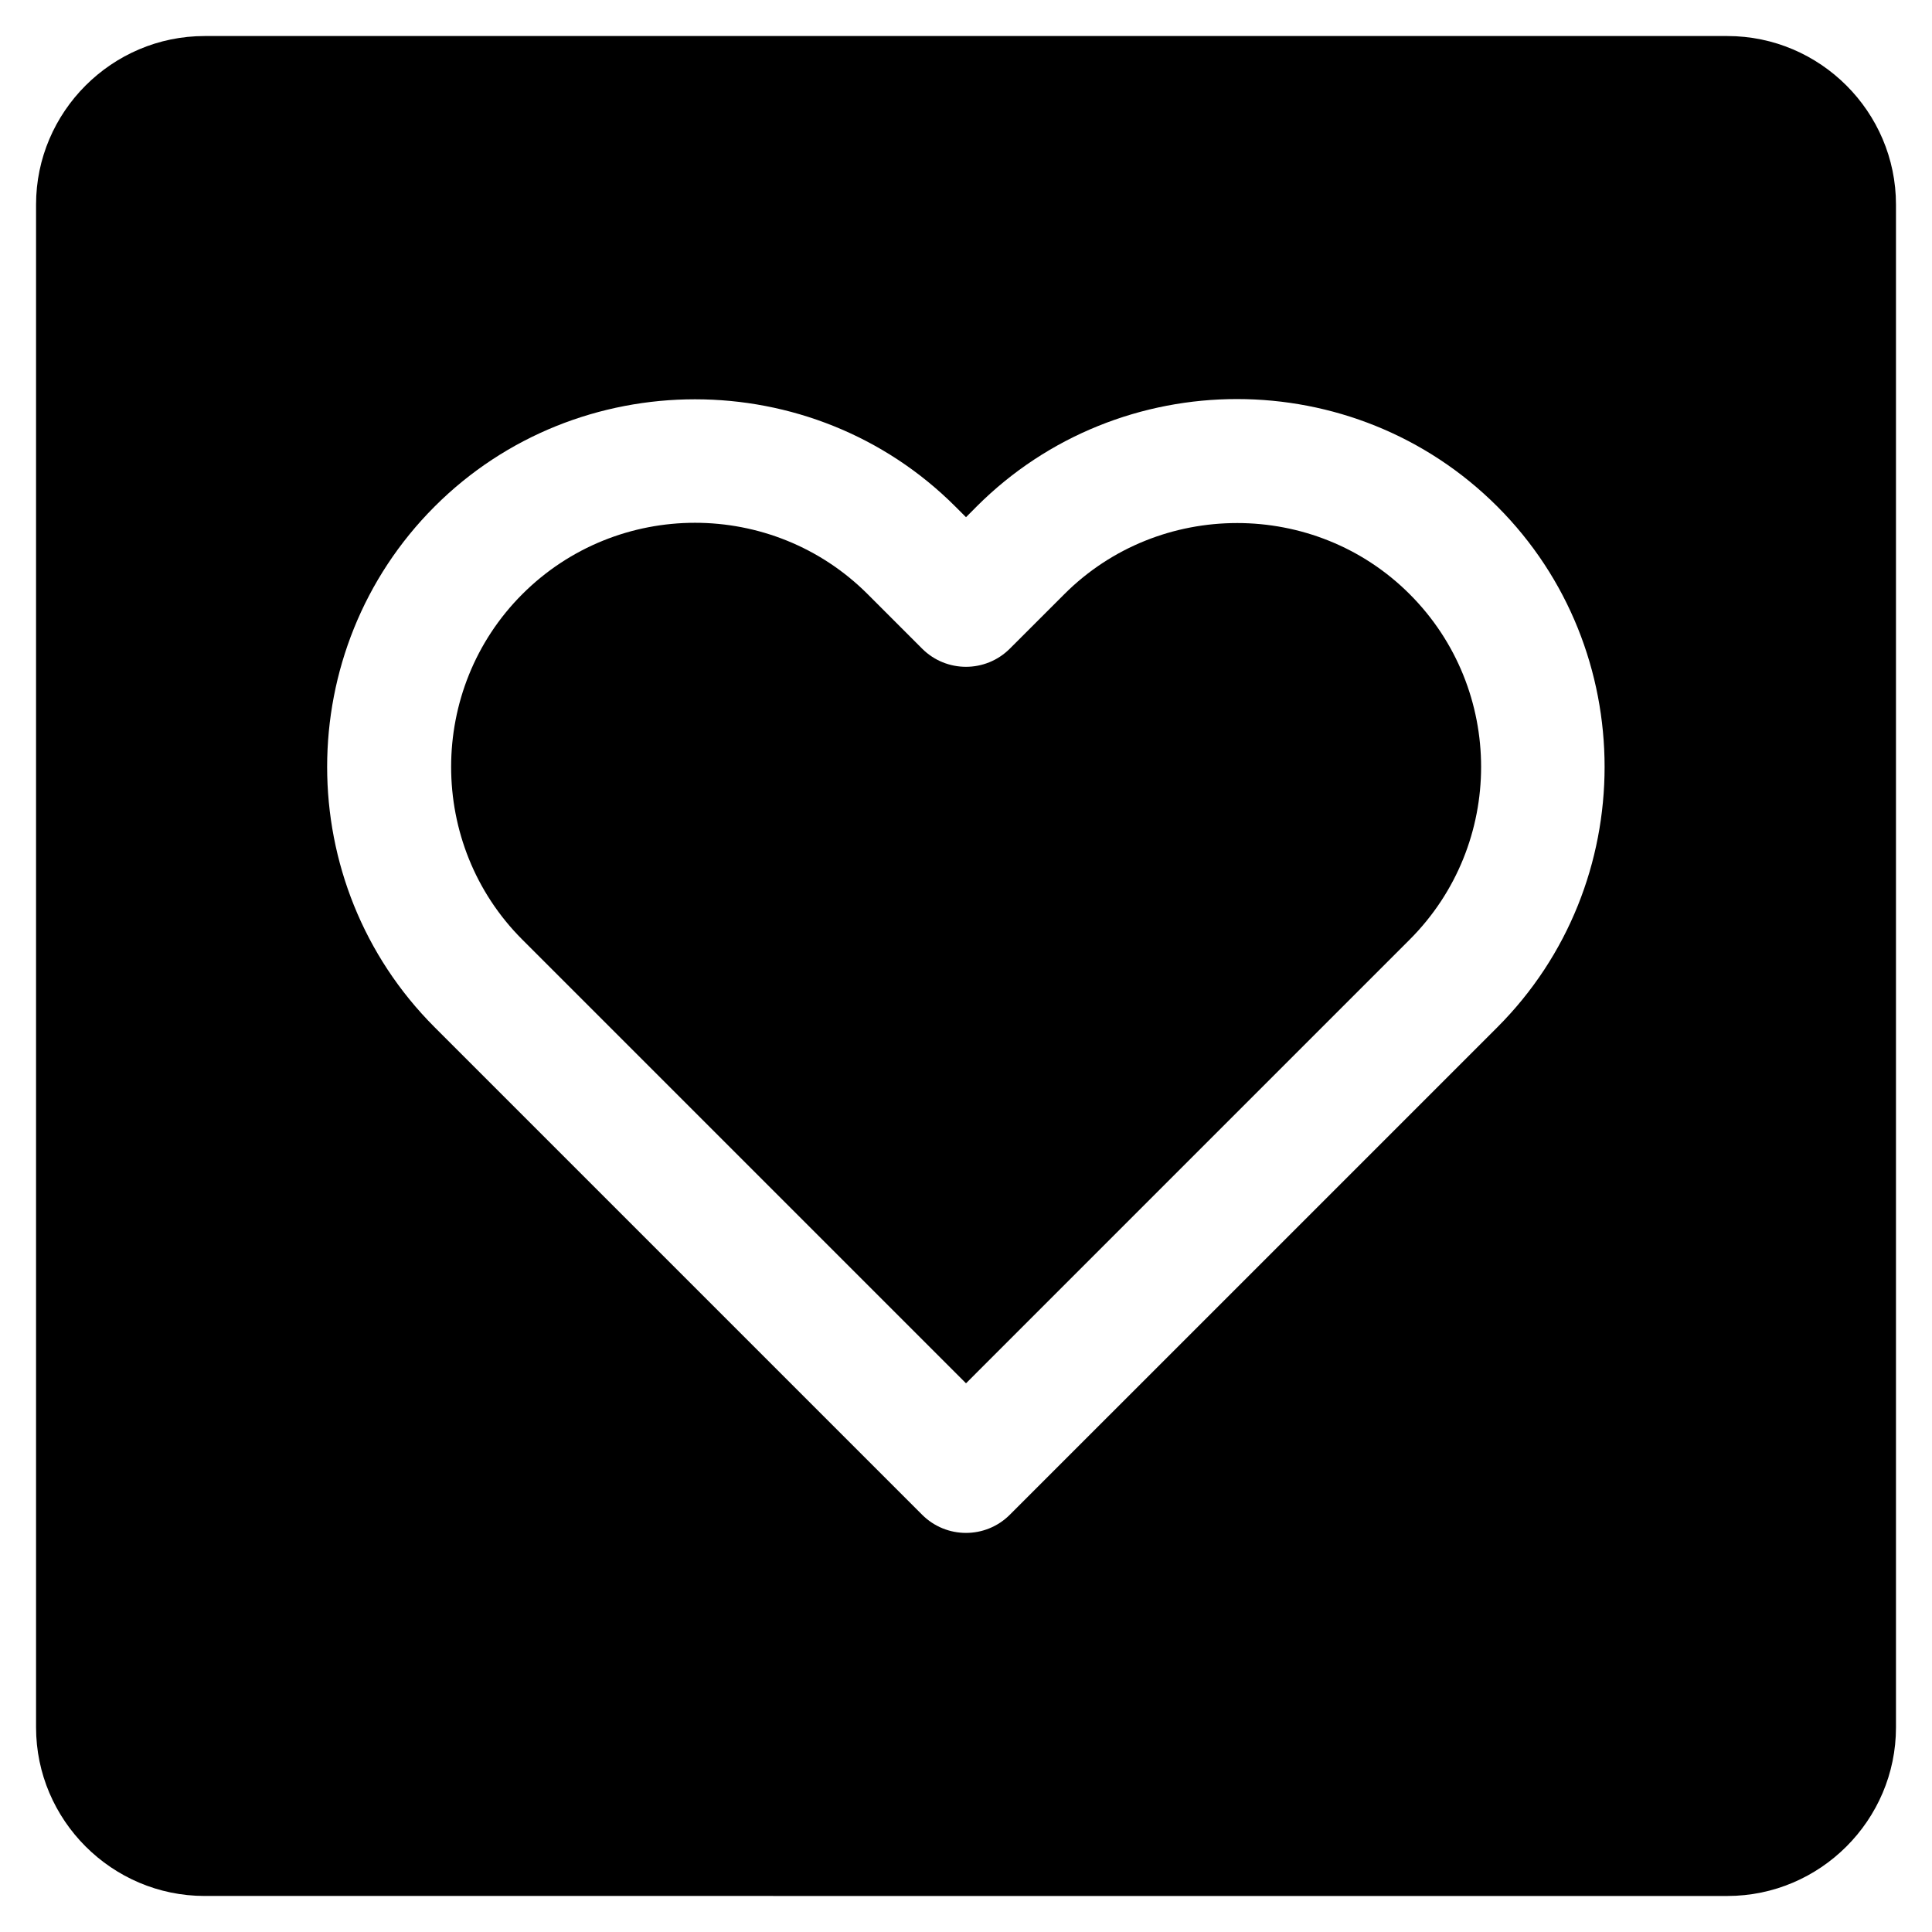
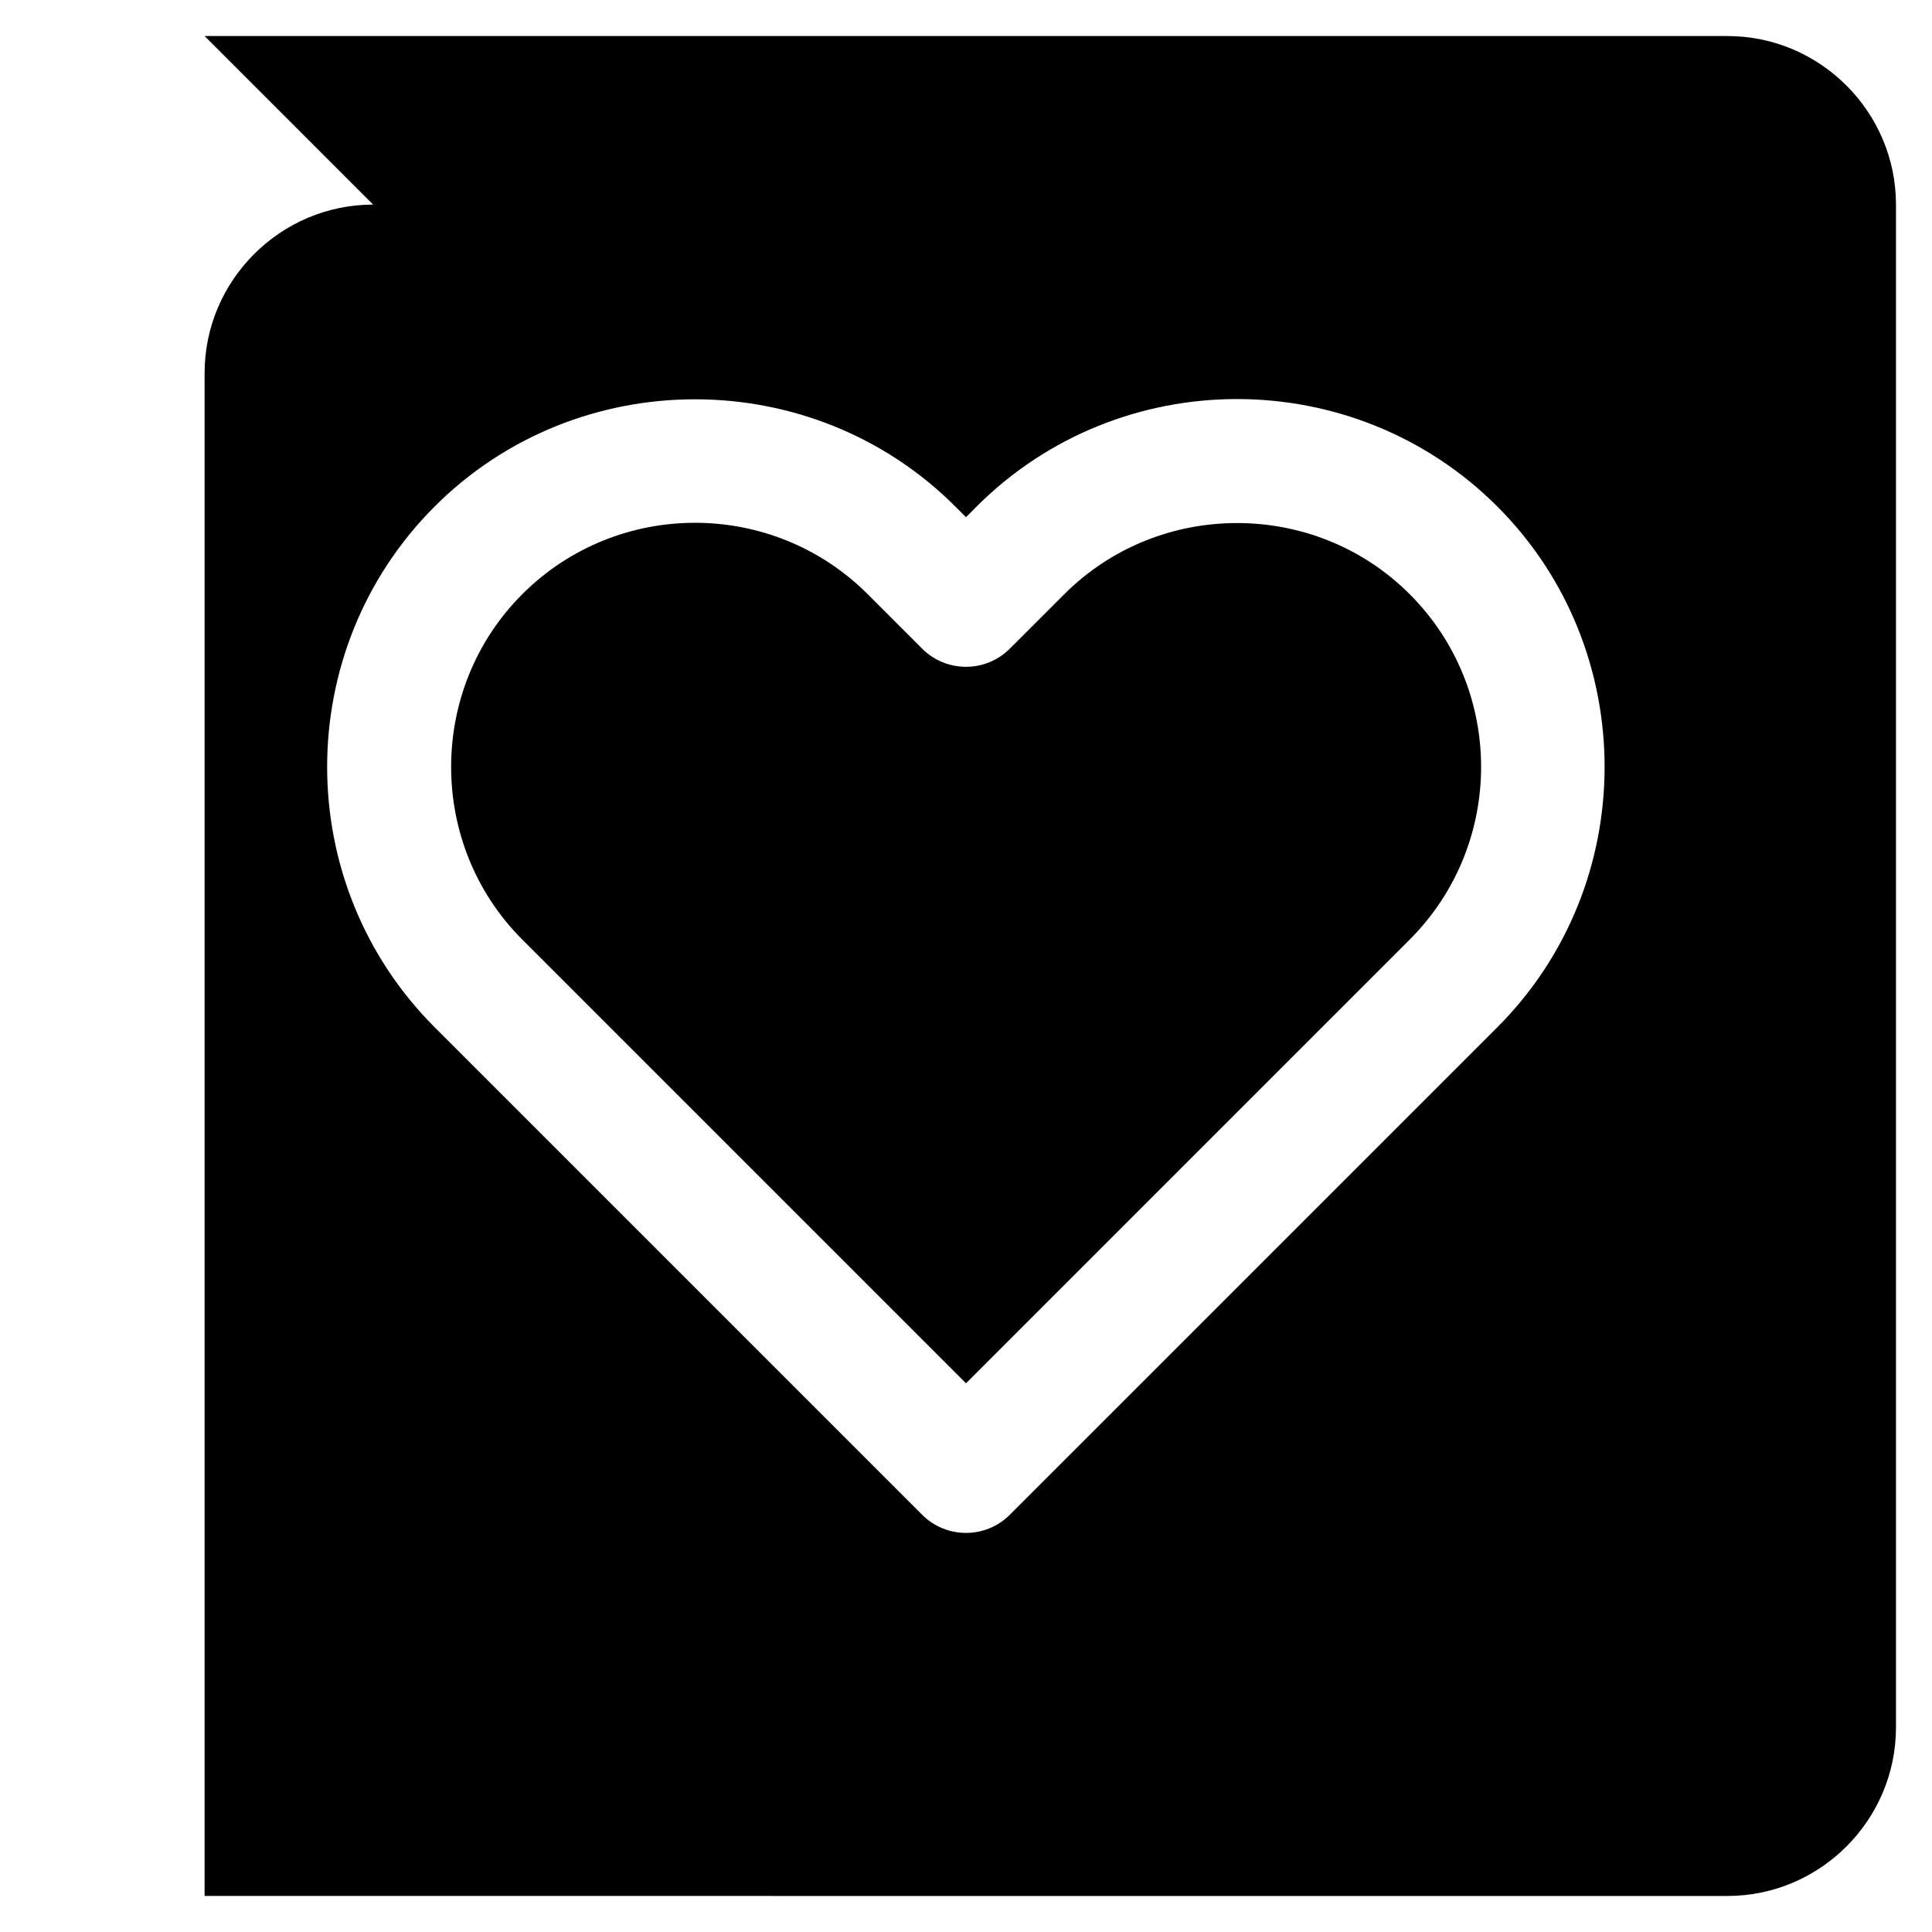
<svg xmlns="http://www.w3.org/2000/svg" fill="#000000" width="800px" height="800px" version="1.1" viewBox="144 144 512 512">
-   <path d="m198.22 153.55h403.57c24.566 0 44.664 20.098 44.664 44.664v403.57c0 24.566-20.098 44.668-44.664 44.668l-403.57-0.004c-24.566 0-44.664-20.102-44.664-44.668v-403.57c-0.004-24.562 20.098-44.66 44.664-44.66zm204.6 124.68-2.82 2.832-2.828-2.828c-18.953-18.949-43.969-28.418-68.996-28.418-25.043 0-50.059 9.473-68.996 28.418-18.992 18.992-28.484 43.996-28.484 68.996 0 24.992 9.496 50.008 28.484 68.996l129.2 129.2c6.418 6.414 16.816 6.414 23.23 0l64.609-64.598 64.598-64.602c18.941-18.949 28.418-43.961 28.418-68.992 0-25.043-9.477-50.059-28.426-69-19-19-44.004-28.48-68.98-28.48-25.02-0.008-50.039 9.504-69.012 28.473zm69.012 4.383c-16.621 0-33.223 6.293-45.777 18.852l-14.445 14.438c-6.414 6.41-16.816 6.41-23.23 0l-14.434-14.438c-12.617-12.617-29.207-18.922-45.766-18.922-16.559 0-33.152 6.309-45.766 18.922-12.574 12.574-18.859 29.164-18.859 45.766 0 16.602 6.281 33.191 18.859 45.766l117.59 117.59 52.984-52.992 64.602-64.602c12.609-12.617 18.918-29.199 18.918-45.762 0-16.566-6.309-33.152-18.922-45.766-12.578-12.586-29.164-18.855-45.75-18.855z" fill-rule="evenodd" />
+   <path d="m198.22 153.55h403.57c24.566 0 44.664 20.098 44.664 44.664v403.57c0 24.566-20.098 44.668-44.664 44.668l-403.57-0.004v-403.57c-0.004-24.562 20.098-44.66 44.664-44.66zm204.6 124.68-2.82 2.832-2.828-2.828c-18.953-18.949-43.969-28.418-68.996-28.418-25.043 0-50.059 9.473-68.996 28.418-18.992 18.992-28.484 43.996-28.484 68.996 0 24.992 9.496 50.008 28.484 68.996l129.2 129.2c6.418 6.414 16.816 6.414 23.23 0l64.609-64.598 64.598-64.602c18.941-18.949 28.418-43.961 28.418-68.992 0-25.043-9.477-50.059-28.426-69-19-19-44.004-28.48-68.98-28.48-25.02-0.008-50.039 9.504-69.012 28.473zm69.012 4.383c-16.621 0-33.223 6.293-45.777 18.852l-14.445 14.438c-6.414 6.41-16.816 6.41-23.23 0l-14.434-14.438c-12.617-12.617-29.207-18.922-45.766-18.922-16.559 0-33.152 6.309-45.766 18.922-12.574 12.574-18.859 29.164-18.859 45.766 0 16.602 6.281 33.191 18.859 45.766l117.59 117.59 52.984-52.992 64.602-64.602c12.609-12.617 18.918-29.199 18.918-45.762 0-16.566-6.309-33.152-18.922-45.766-12.578-12.586-29.164-18.855-45.75-18.855z" fill-rule="evenodd" />
</svg>